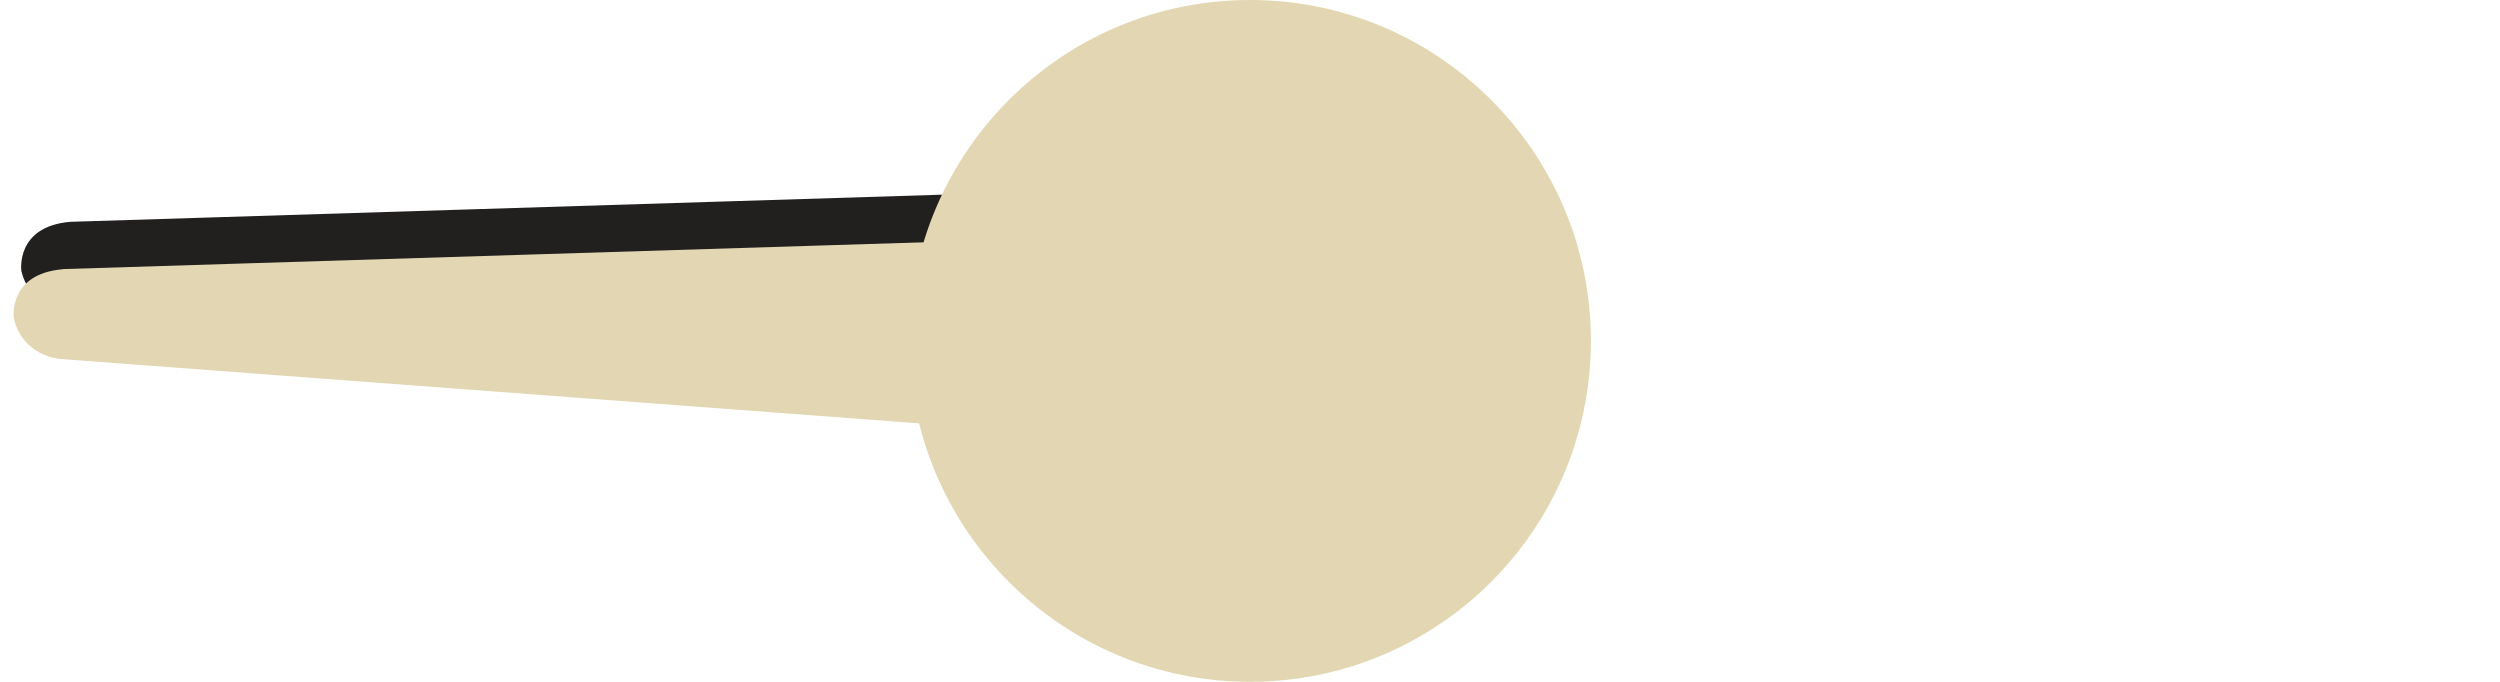
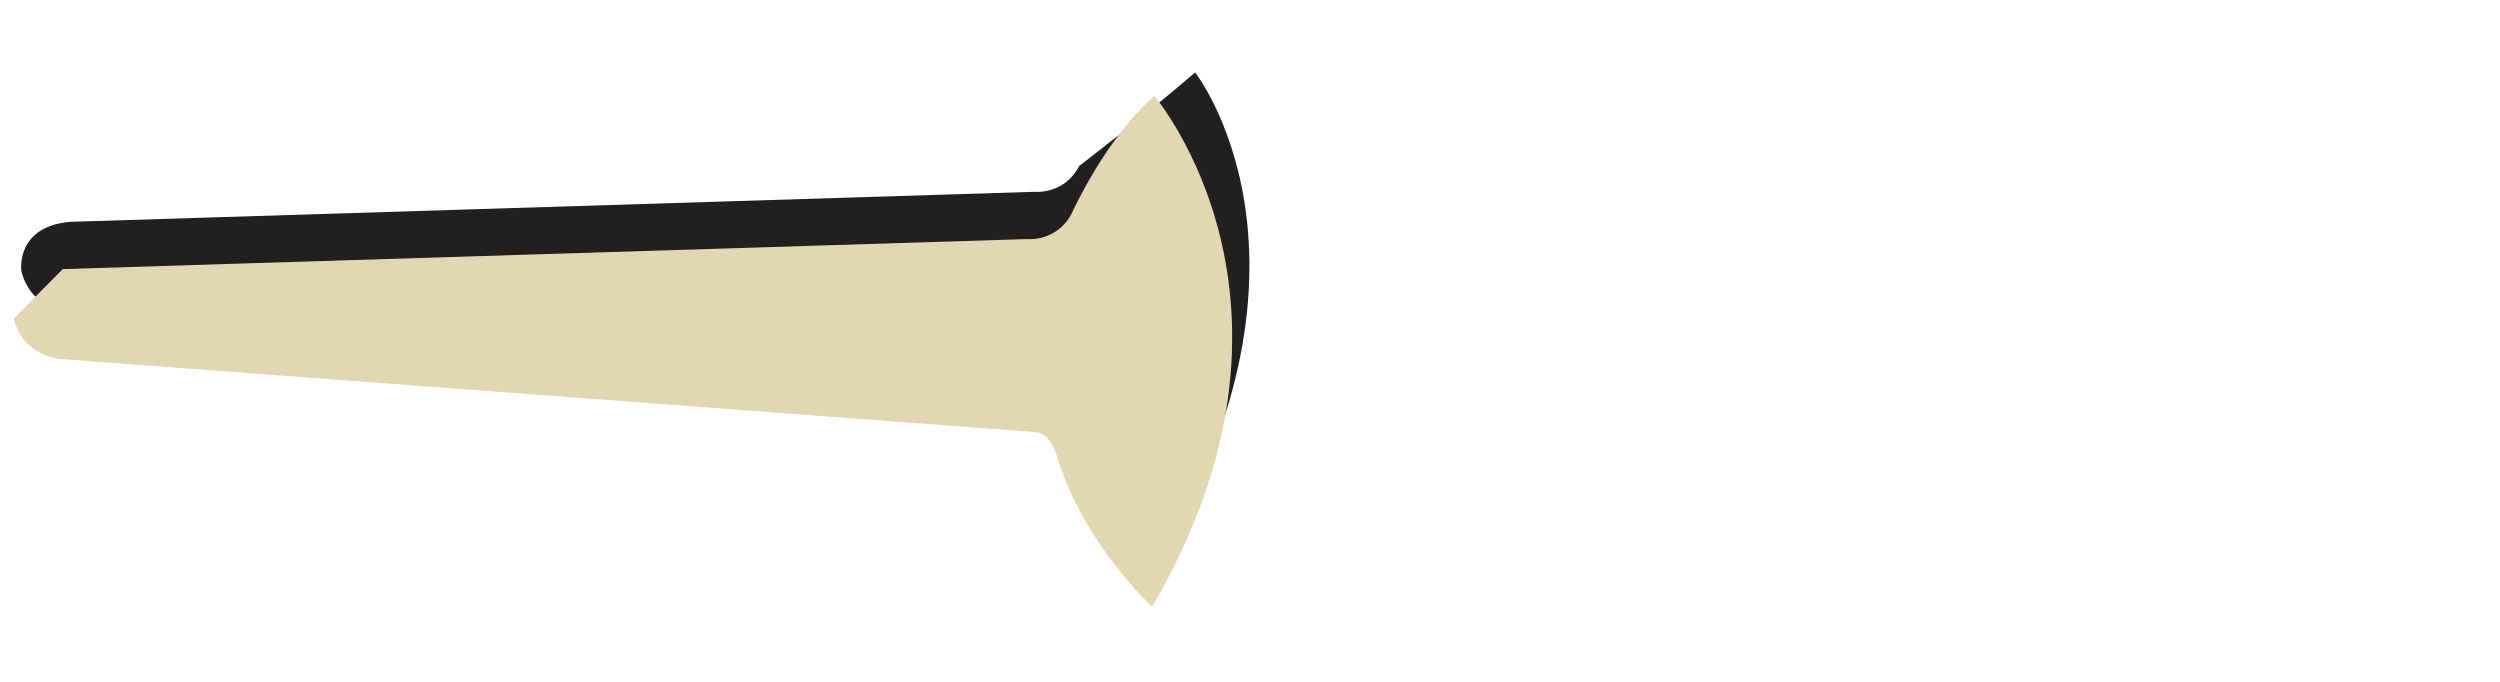
<svg xmlns="http://www.w3.org/2000/svg" id="Layer_1" version="1.1" viewBox="0 0 165 45">
  <defs>
    <style>
      .st0 {
        fill: #e2d7b2;
      }

      .st1 {
        fill: #221f1f;
      }
    </style>
  </defs>
  <path class="st1" d="M4.63,14.64l63.61-1.98s2,.22,2.99-1.71c0,0,4.42-3.38,7.65-6.17,0,0,9.45,12.06-2.35,32.14,0,0-4.55-4.16-6.27-9.9,0,0-.36-1.51-1.41-1.62L4.43,20.56s-2.4-.17-3.02-2.67c0,0-.42-2.94,3.23-3.25Z" />
-   <path class="st0" d="M4.14,17.76l63.61-1.98s2,.22,2.99-1.71c0,0,2.22-4.94,5.45-7.73,0,0,11.65,13.62-.15,33.7,0,0-4.55-4.16-6.27-9.9,0,0-.36-1.51-1.41-1.62L3.93,23.69s-2.4-.17-3.02-2.67c0,0-.42-2.94,3.23-3.25Z" />
-   <circle class="st0" cx="82.5" cy="22.5" r="22.5" />
+   <path class="st0" d="M4.14,17.76l63.61-1.98s2,.22,2.99-1.71c0,0,2.22-4.94,5.45-7.73,0,0,11.65,13.62-.15,33.7,0,0-4.55-4.16-6.27-9.9,0,0-.36-1.51-1.41-1.62L3.93,23.69s-2.4-.17-3.02-2.67Z" />
</svg>